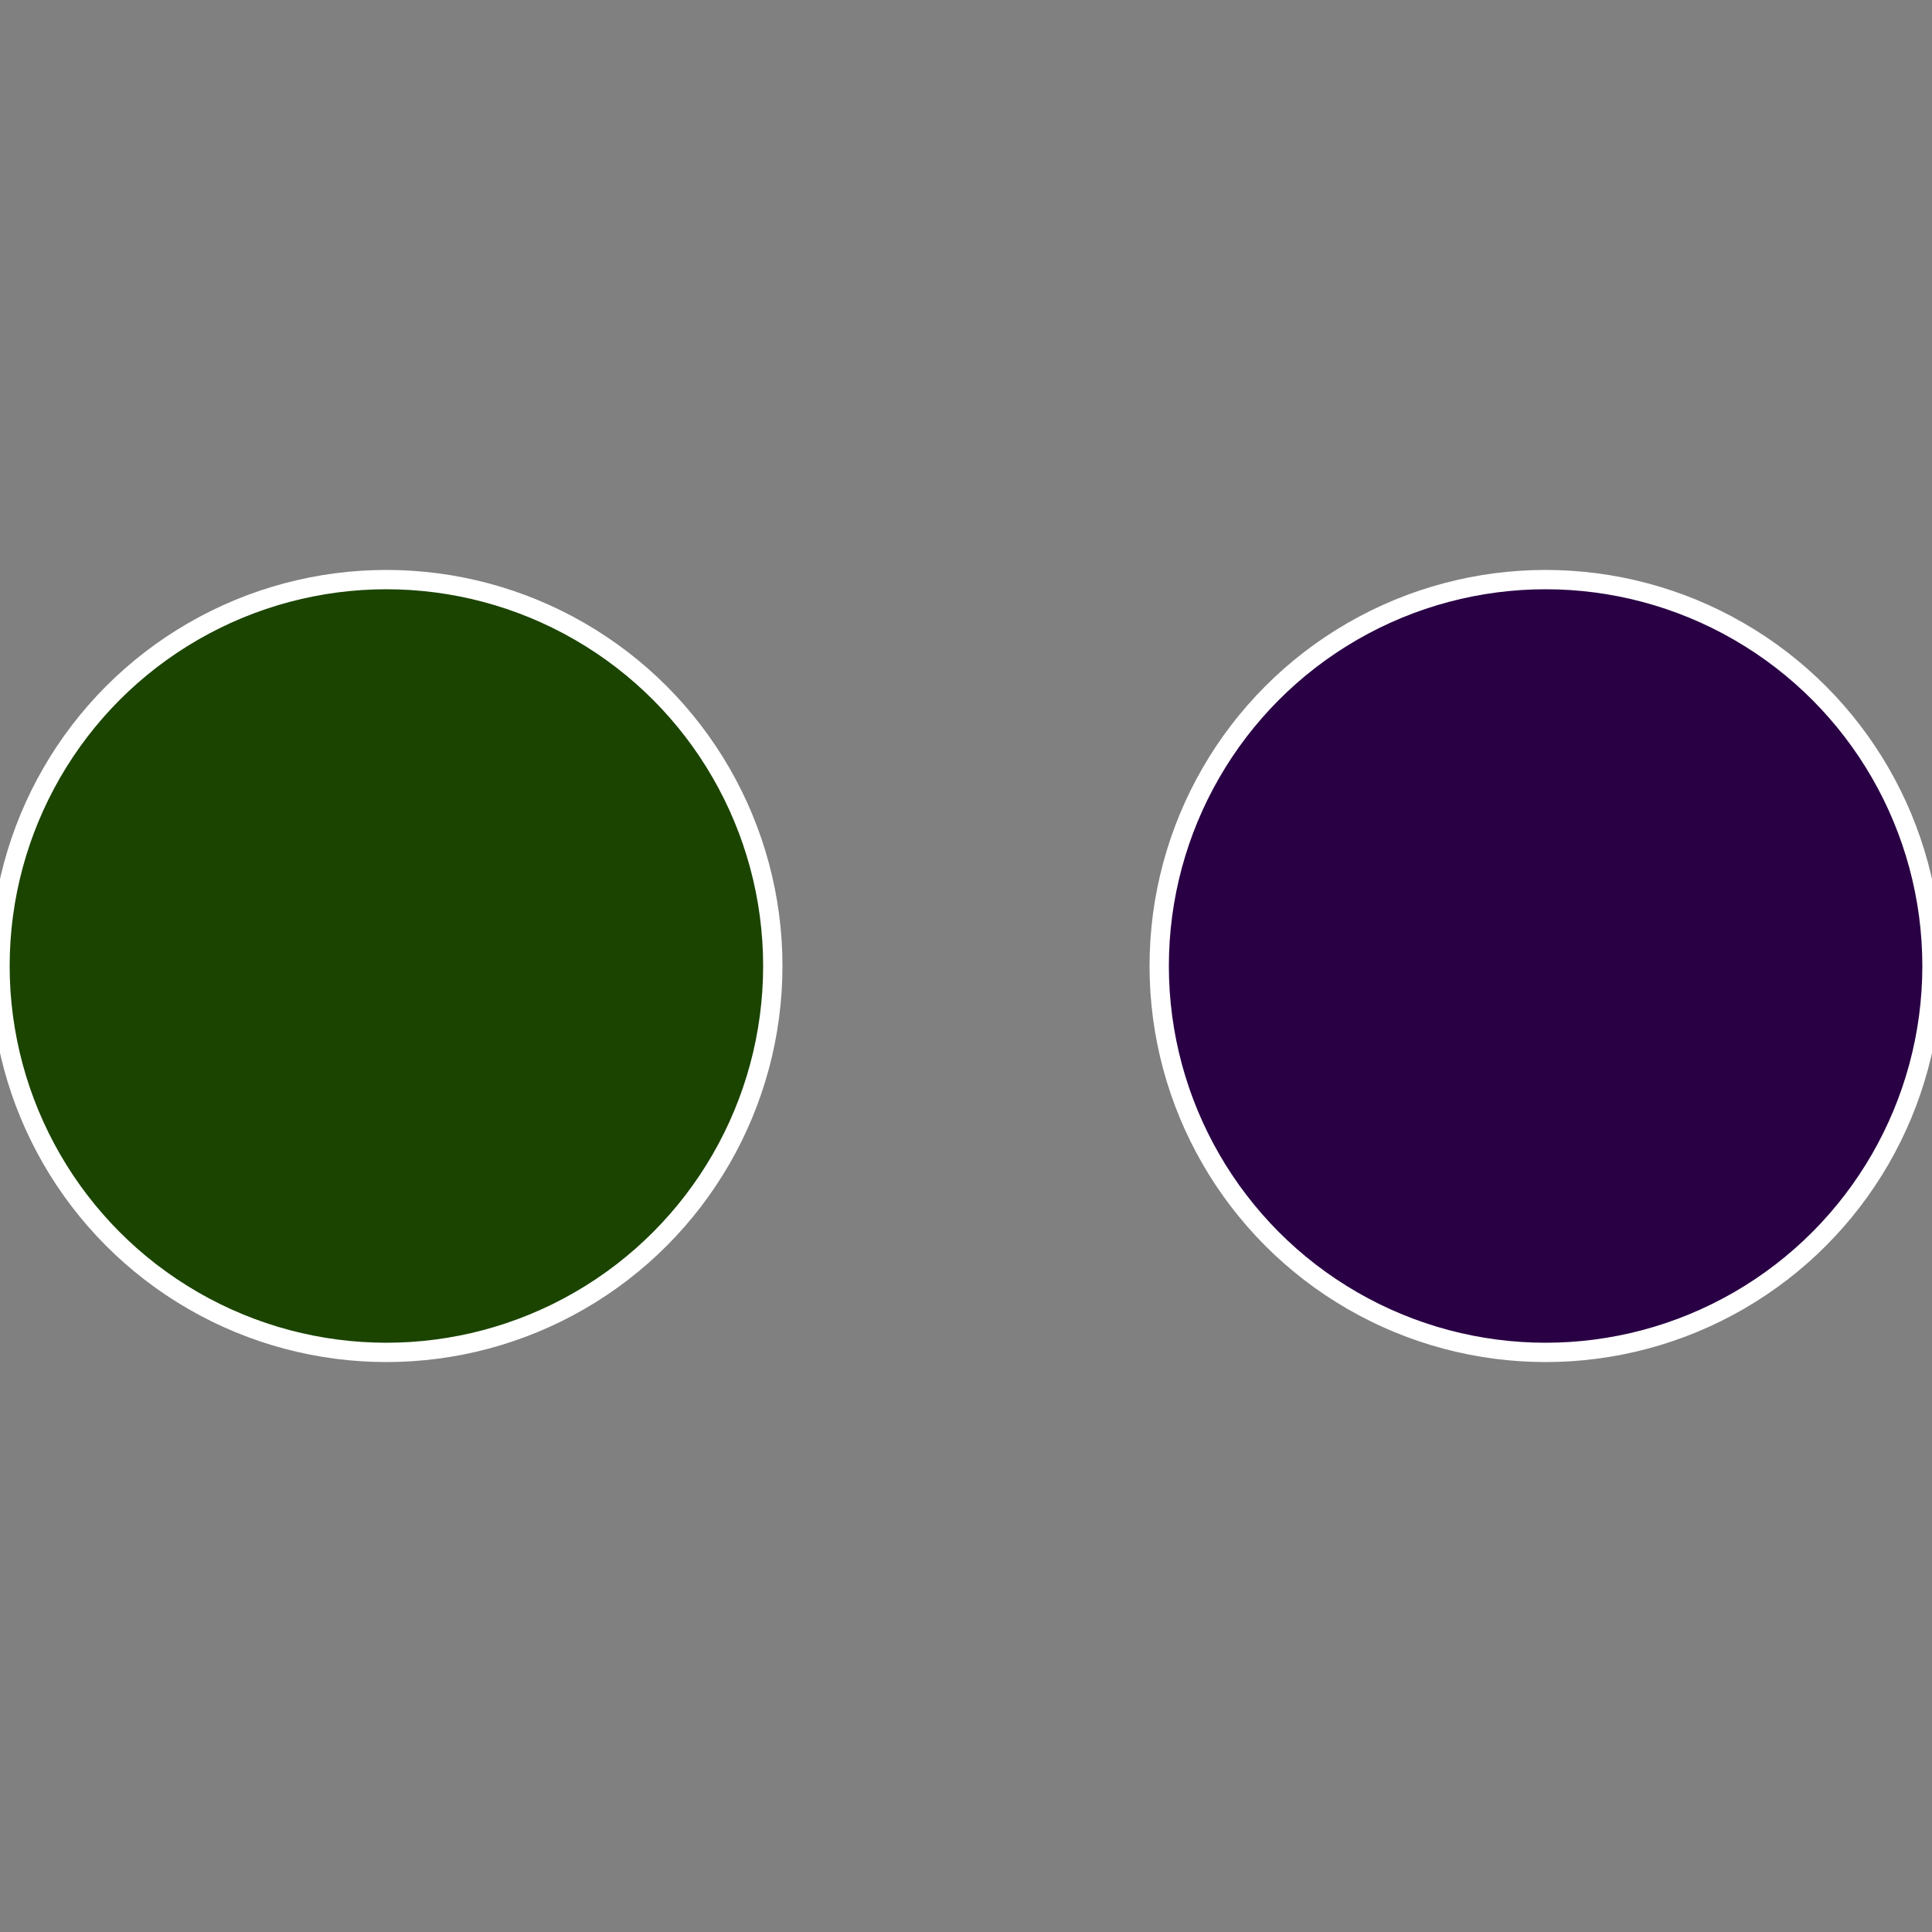
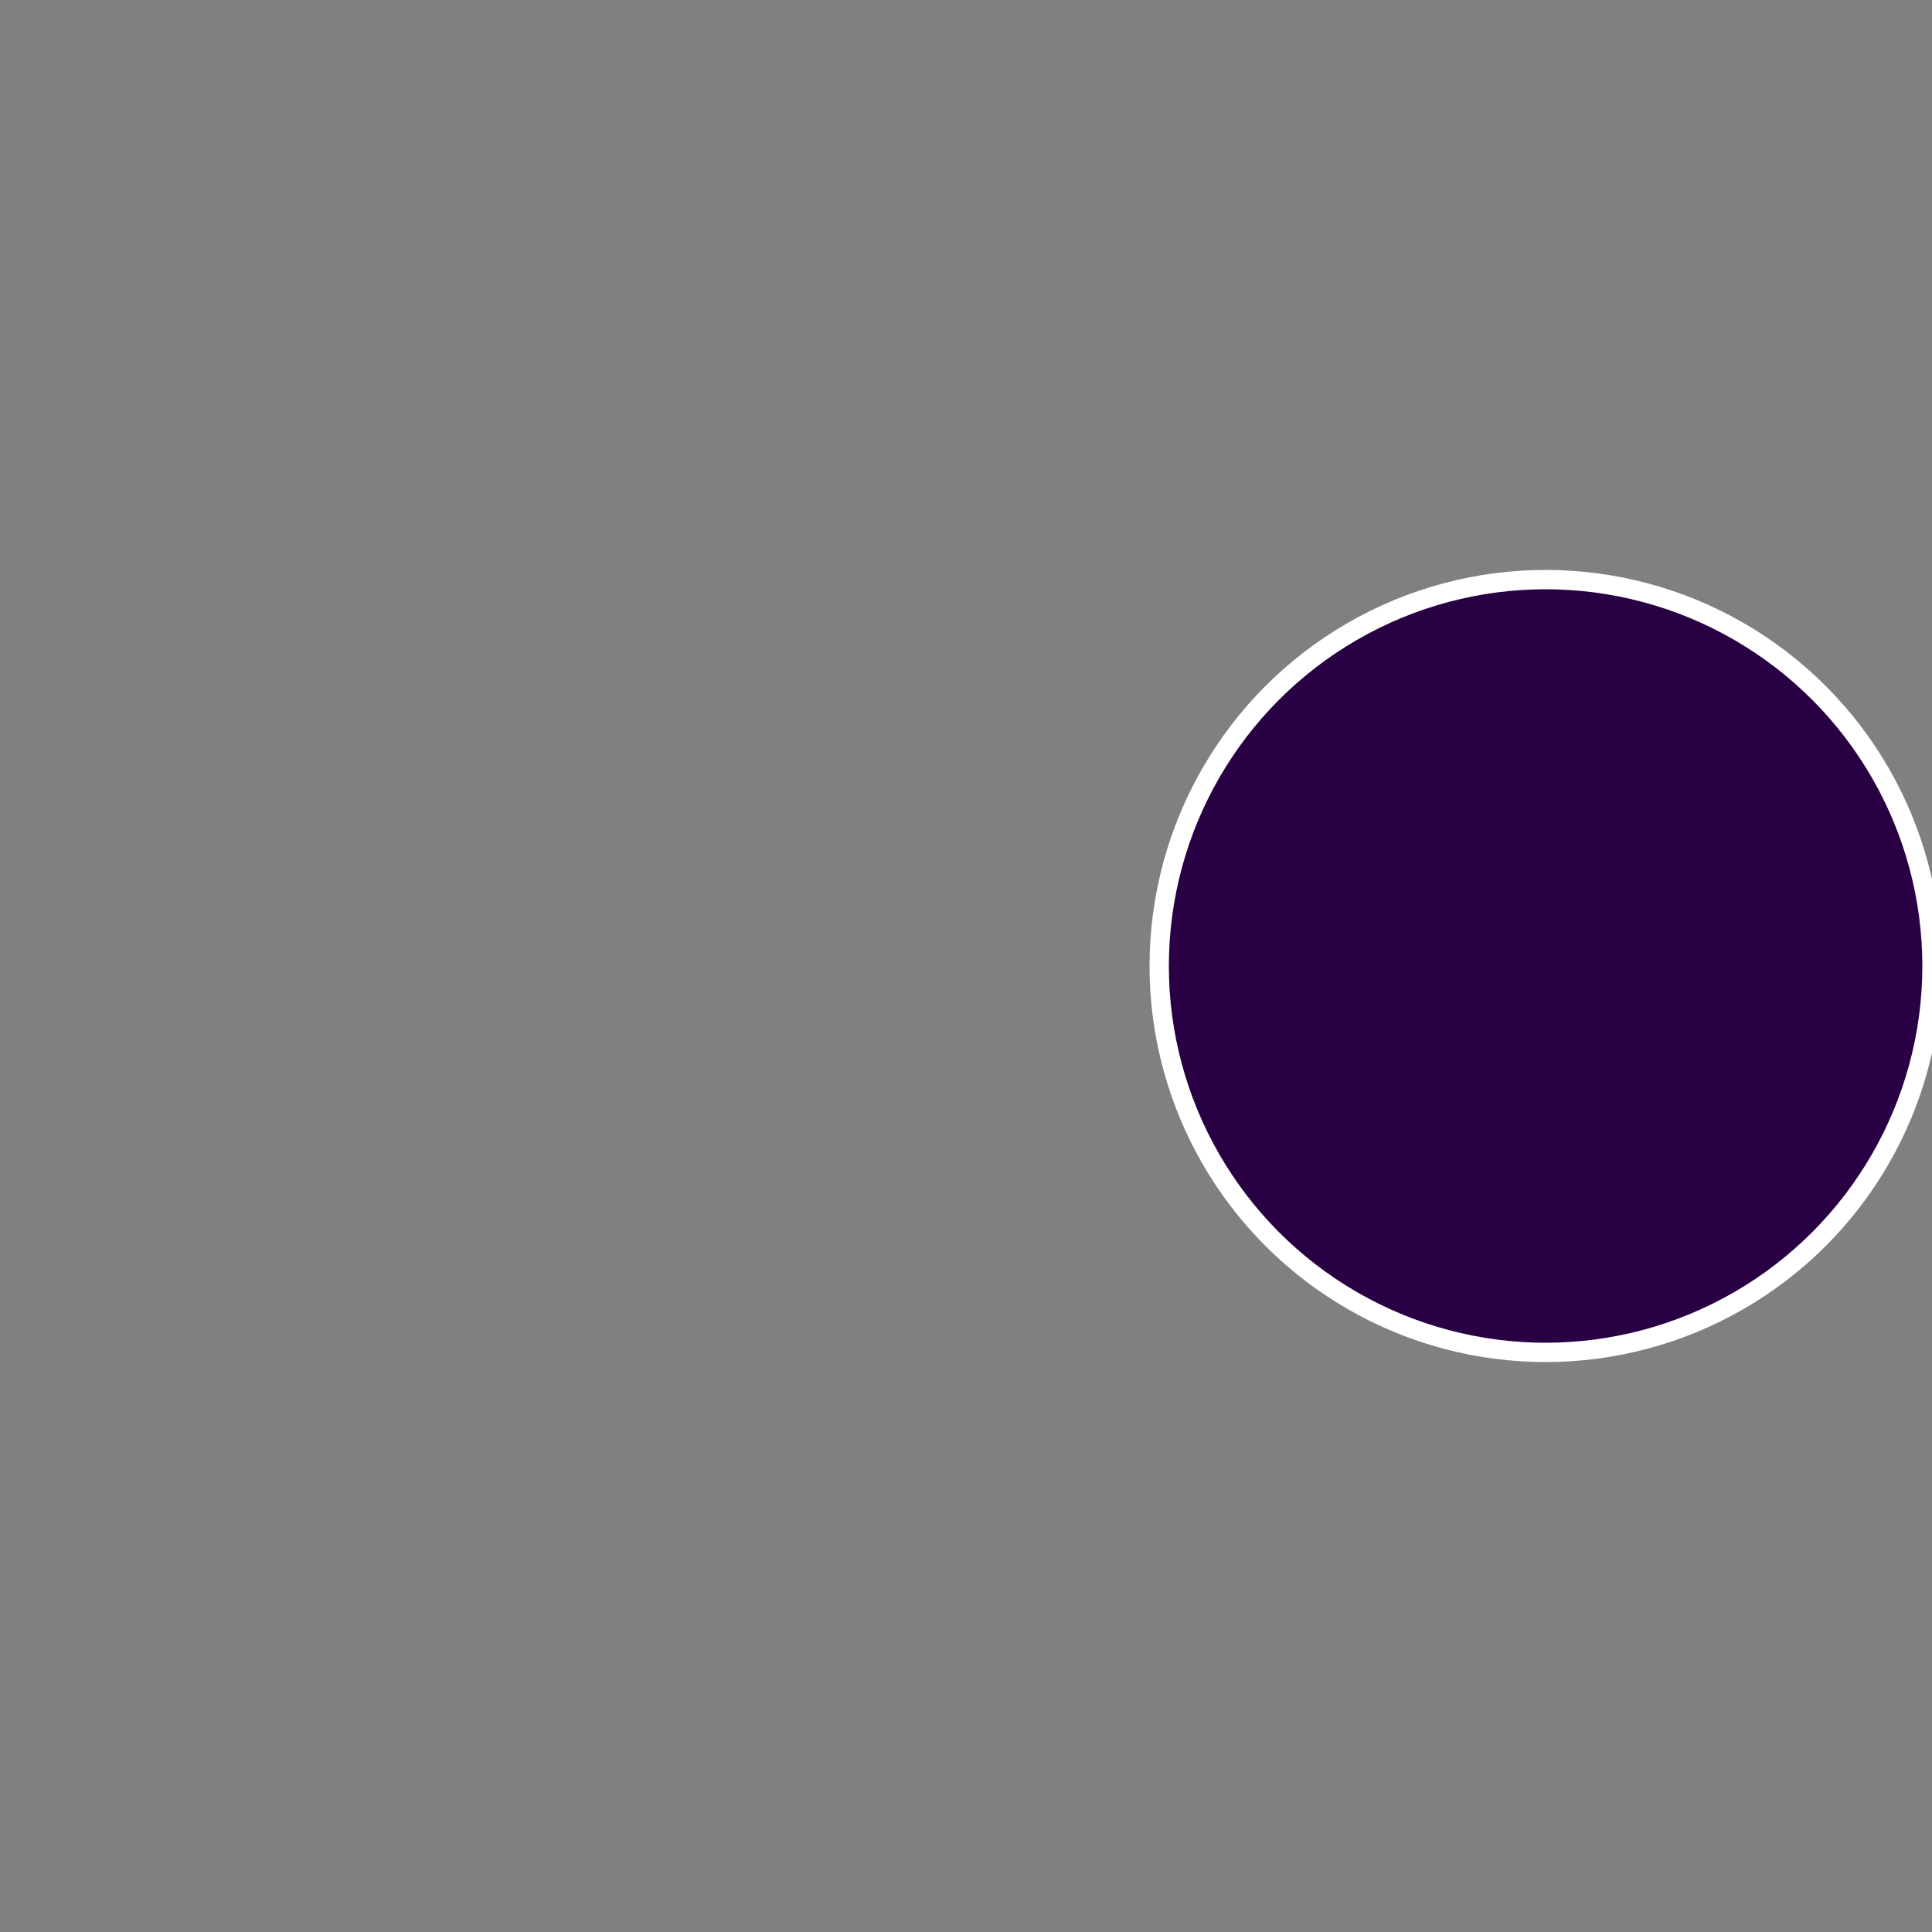
<svg xmlns="http://www.w3.org/2000/svg" width="500" height="500" viewBox="-1 -1 2 2">
  <rect x="-1" y="-1" width="2" height="2" fill="#808080" stroke="none" />
  <circle cx="0.6" cy="0" r="0.4" fill="#290044" stroke="#fff" stroke-width="1%" />
-   <circle cx="-0.6" cy="7.3478807948841E-17" r="0.4" fill="#1b4400" stroke="#fff" stroke-width="1%" />
</svg>